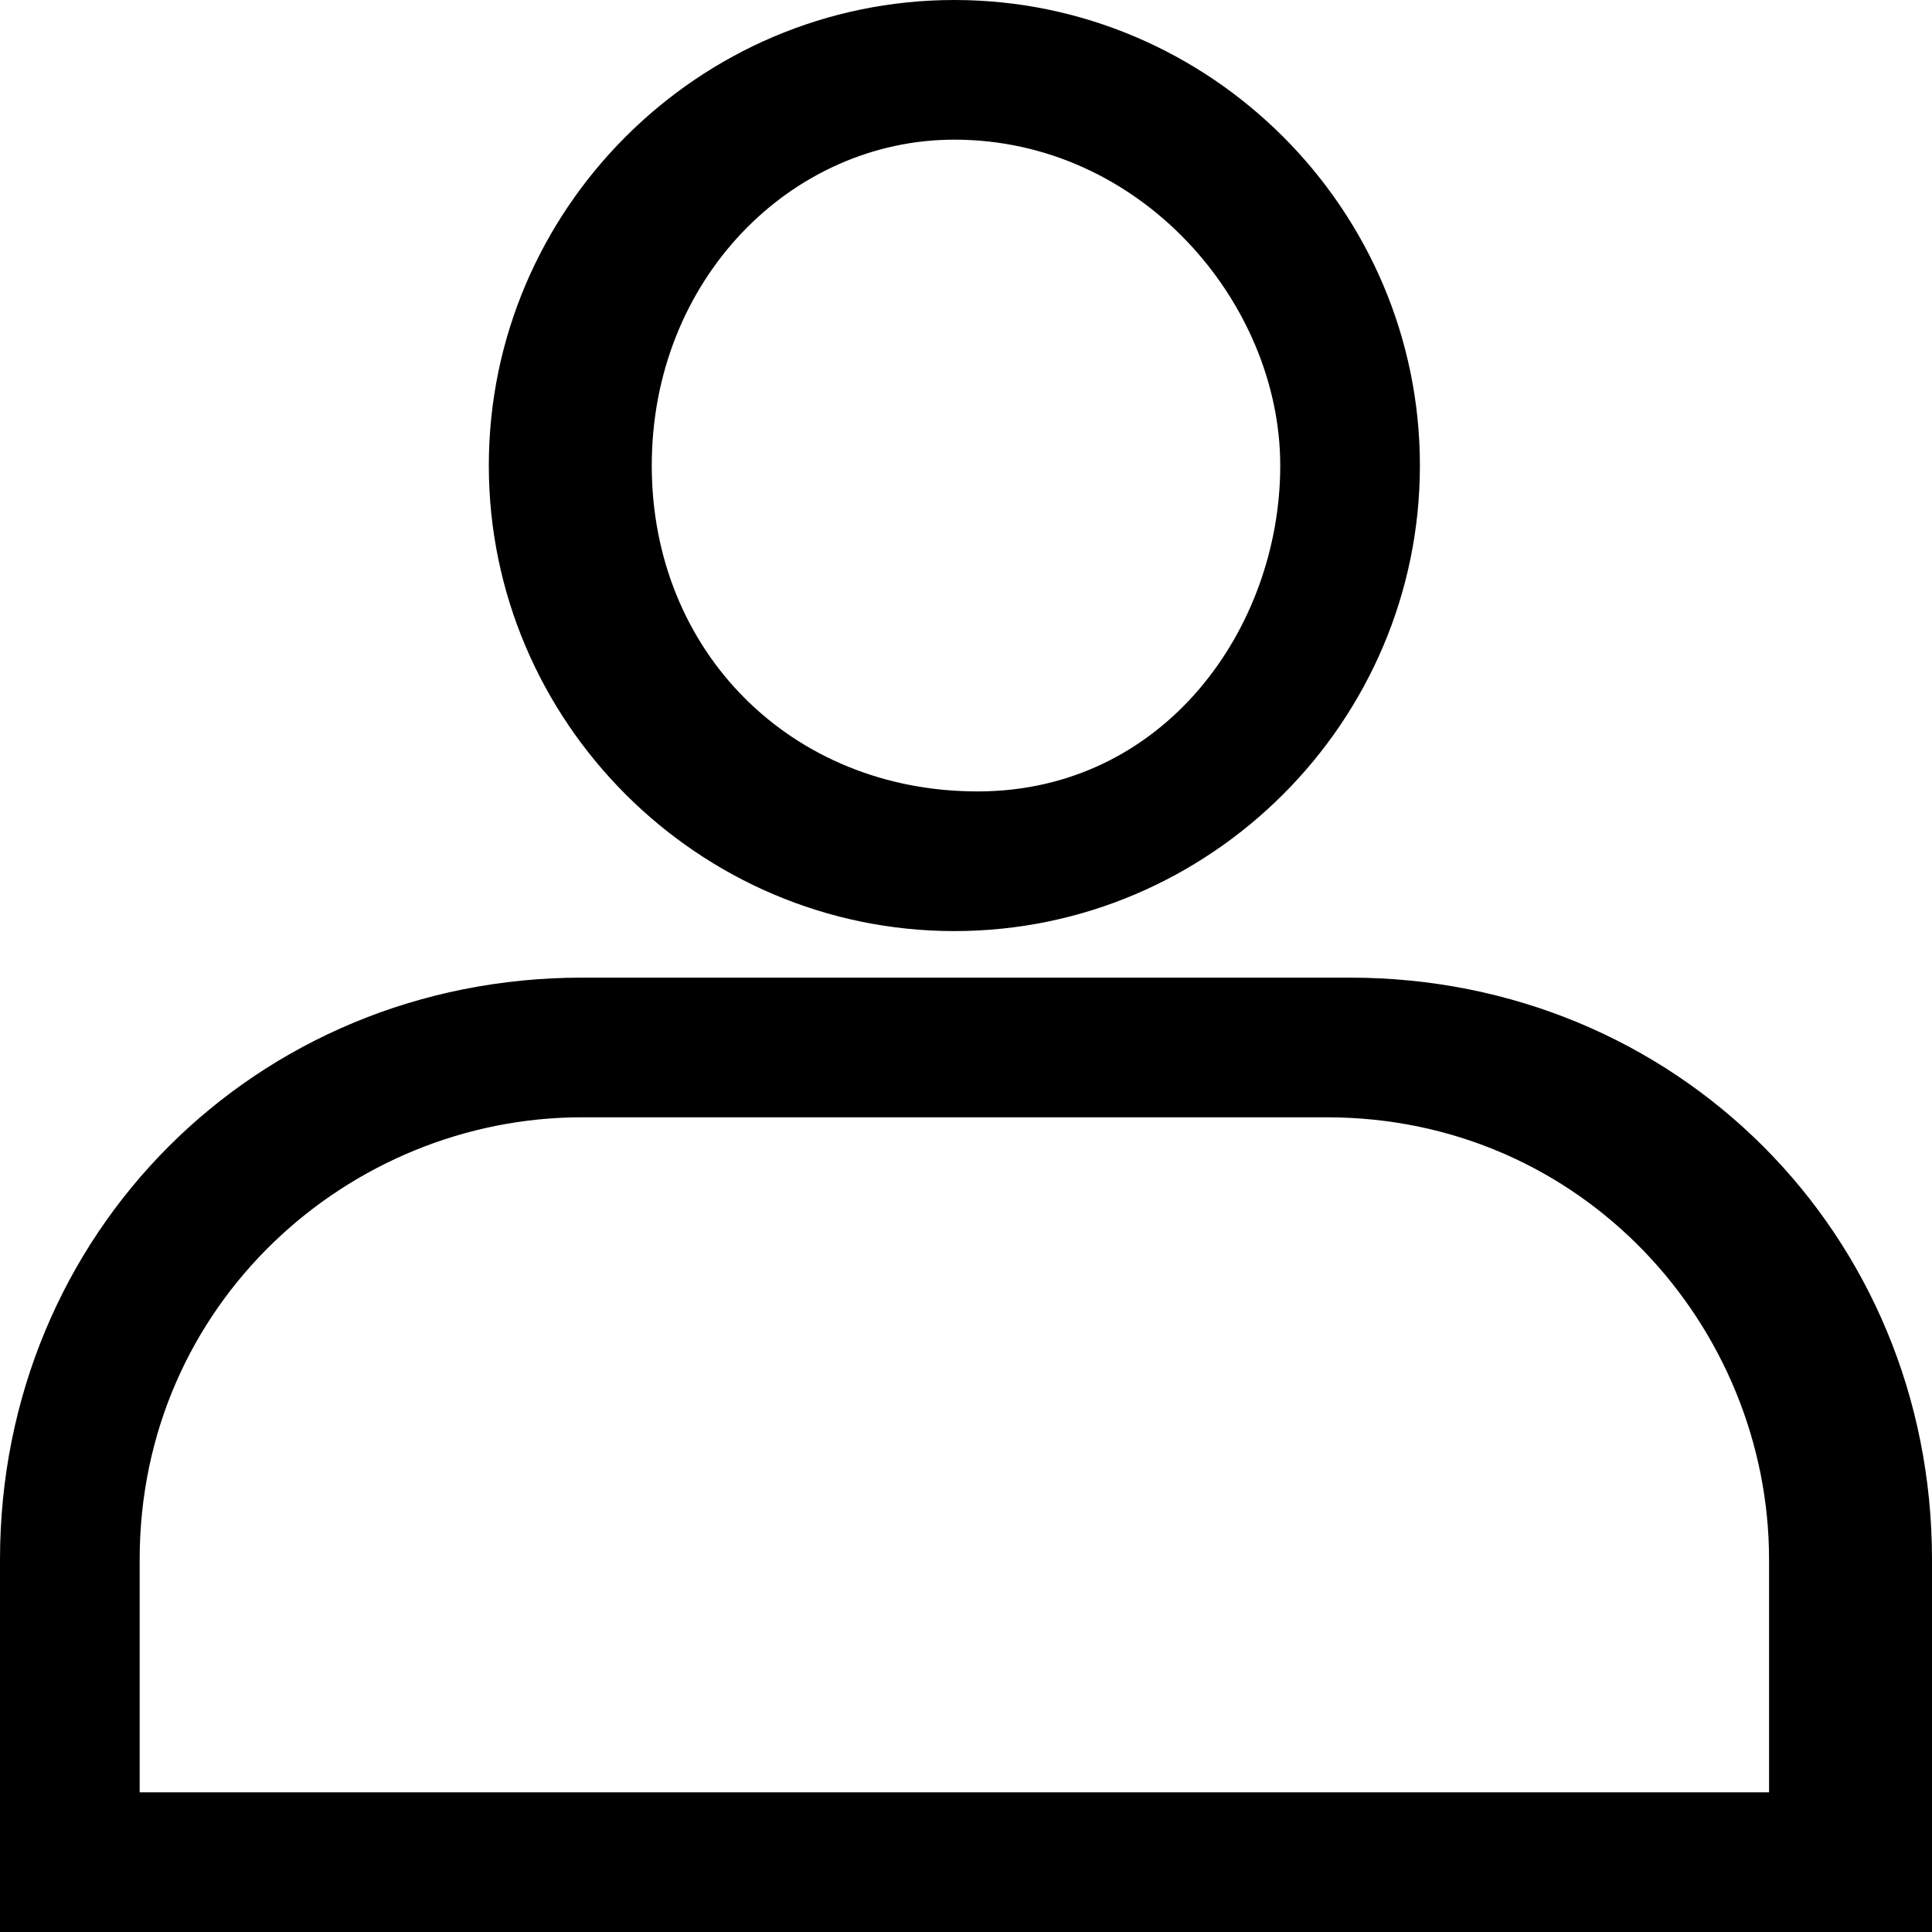
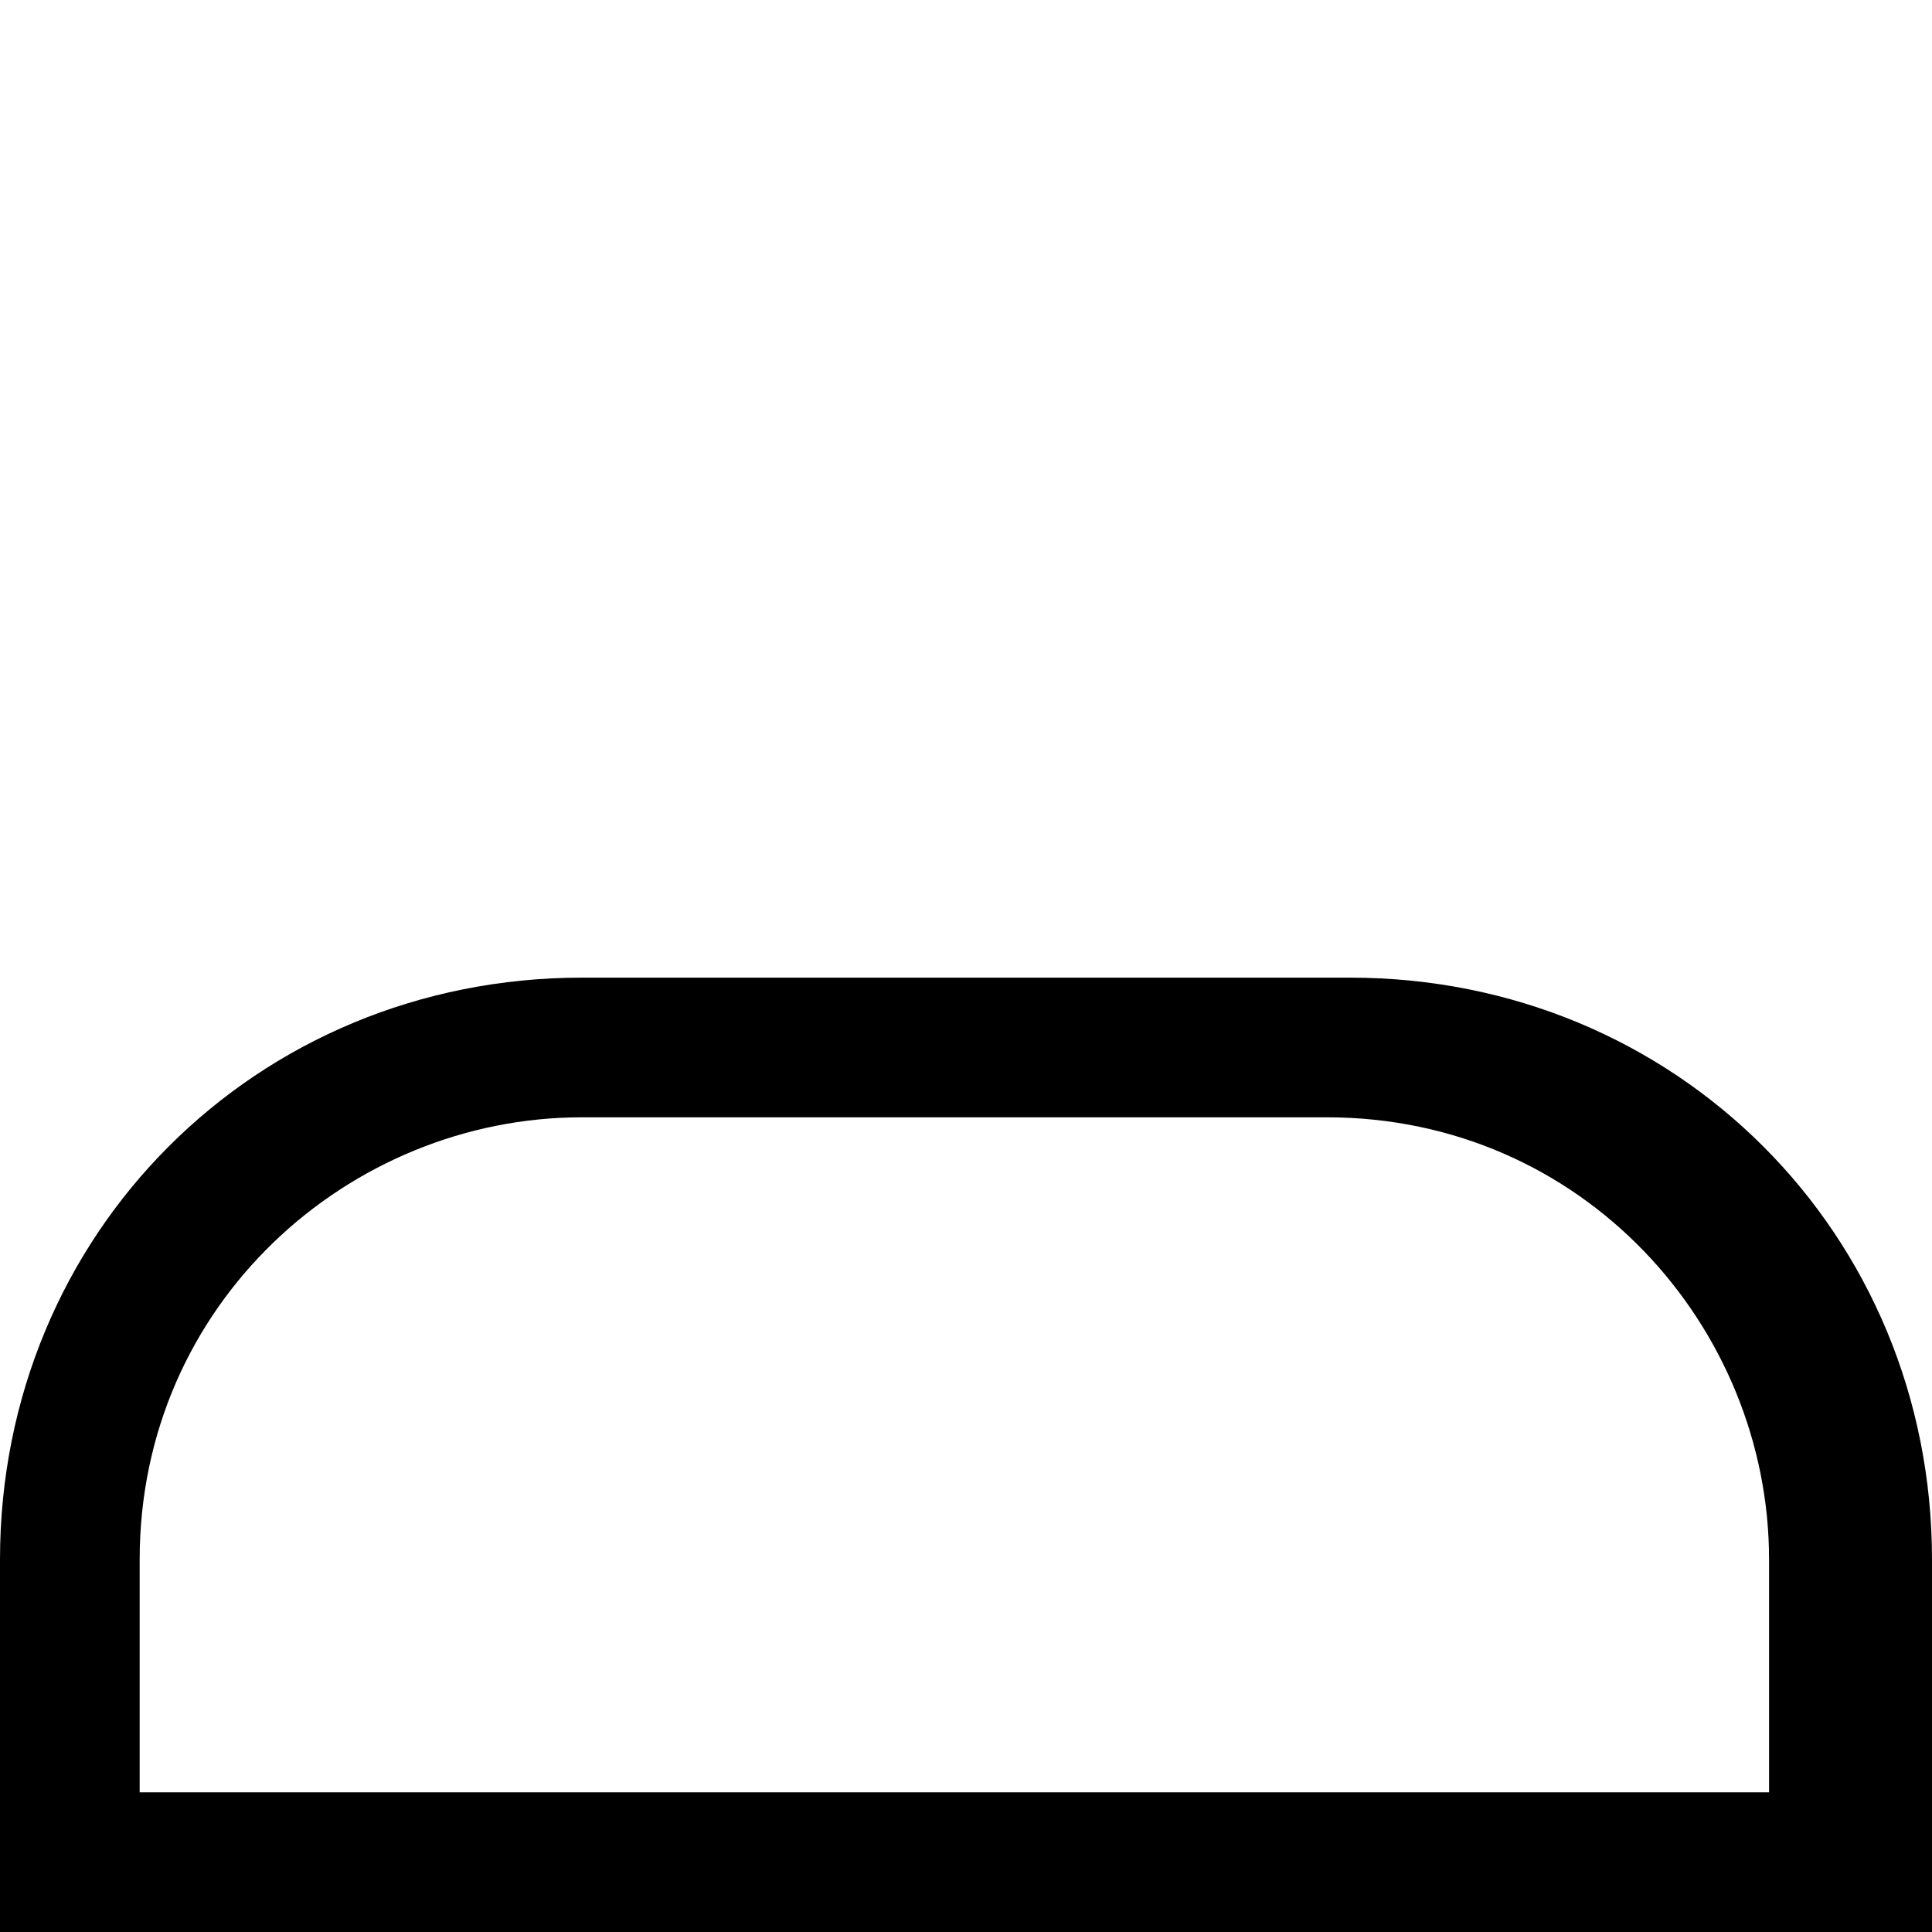
<svg xmlns="http://www.w3.org/2000/svg" version="1.1" id="Calque_1" x="0px" y="0px" viewBox="0 0 8.3 8.3" style="enable-background:new 0 0 8.3 8.3;" xml:space="preserve">
  <style type="text/css">
	.st0{fill:#000000;}
</style>
  <g>
    <g>
-       <path class="st0" d="M4.1,4c-1.1,0-2-0.9-2-2s0.9-2,2-2s2,0.9,2,2S5.2,4,4.1,4z M4.1,0.6C3.4,0.6,2.8,1.2,2.8,2s0.6,1.4,1.4,1.4    S5.5,2.7,5.5,2S4.9,0.6,4.1,0.6z" />
-     </g>
+       </g>
    <path class="st0" d="M8.3,8.3H0V6.7c0-1.4,1.1-2.5,2.5-2.5h3.3c1.4,0,2.5,1.1,2.5,2.5V8.3z M0.6,7.7h7v-1c0-1-0.8-1.9-1.9-1.9H2.5   c-1,0-1.9,0.8-1.9,1.9V7.7z" />
  </g>
</svg>